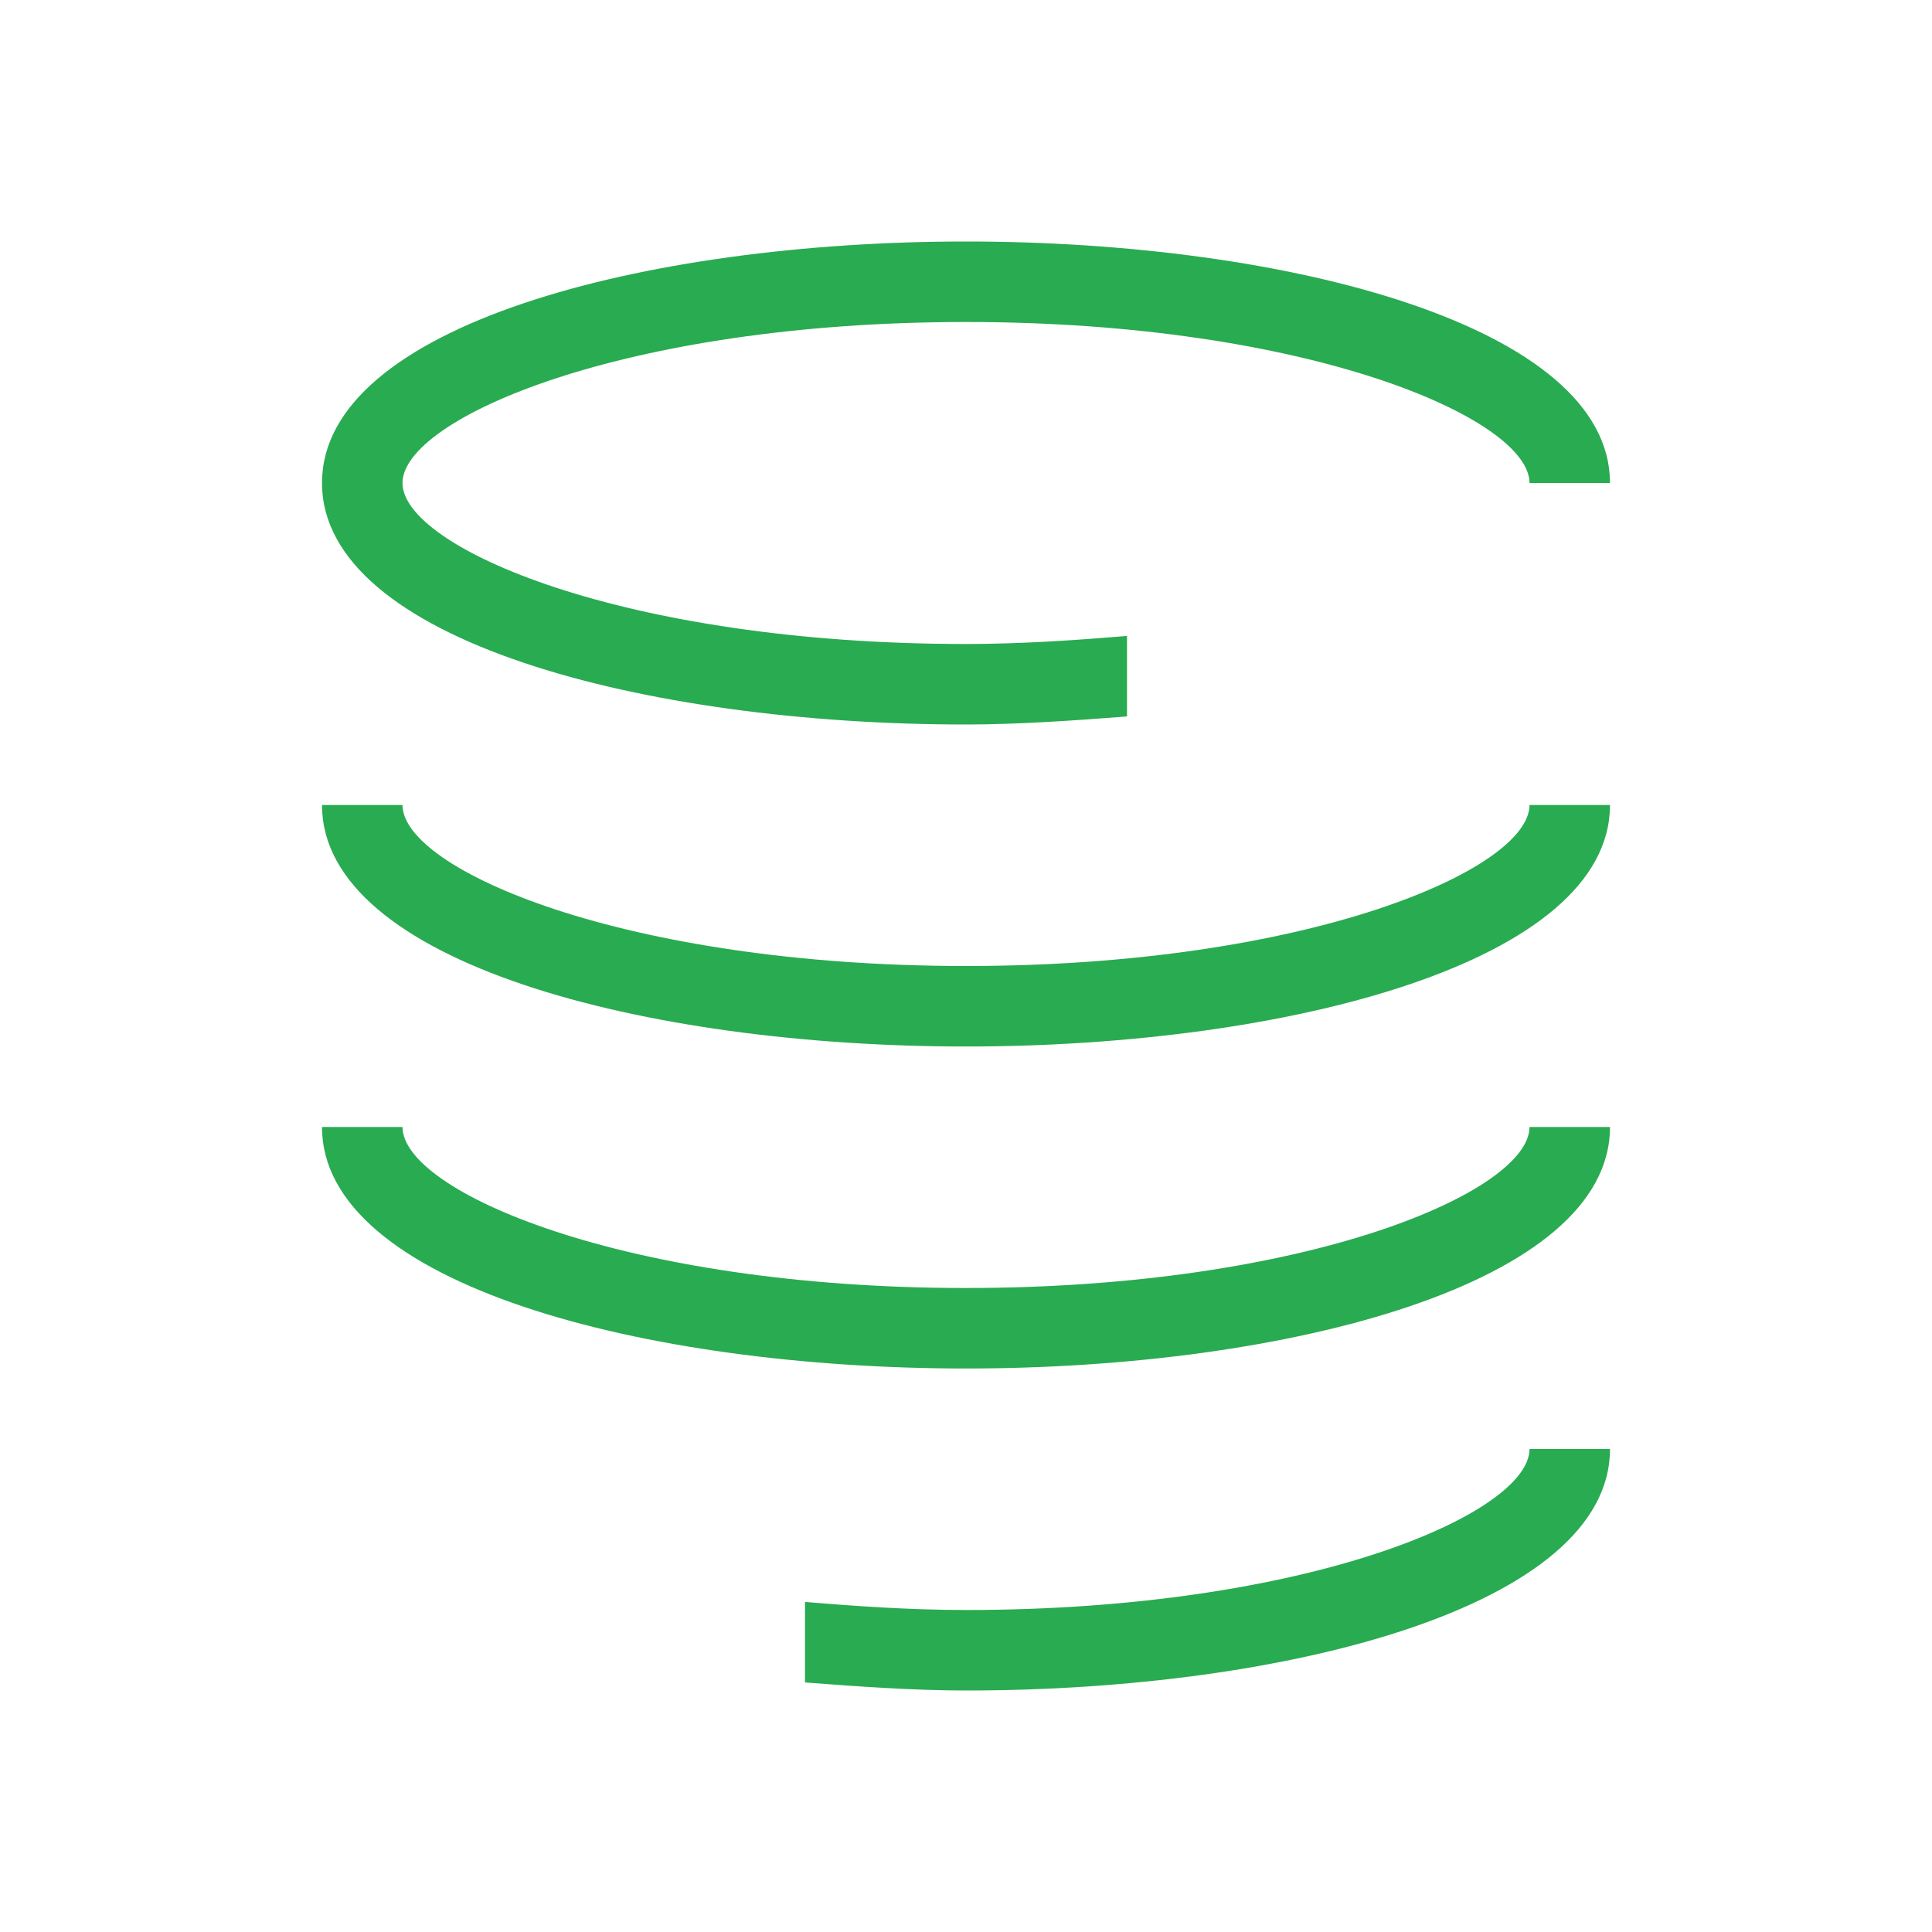
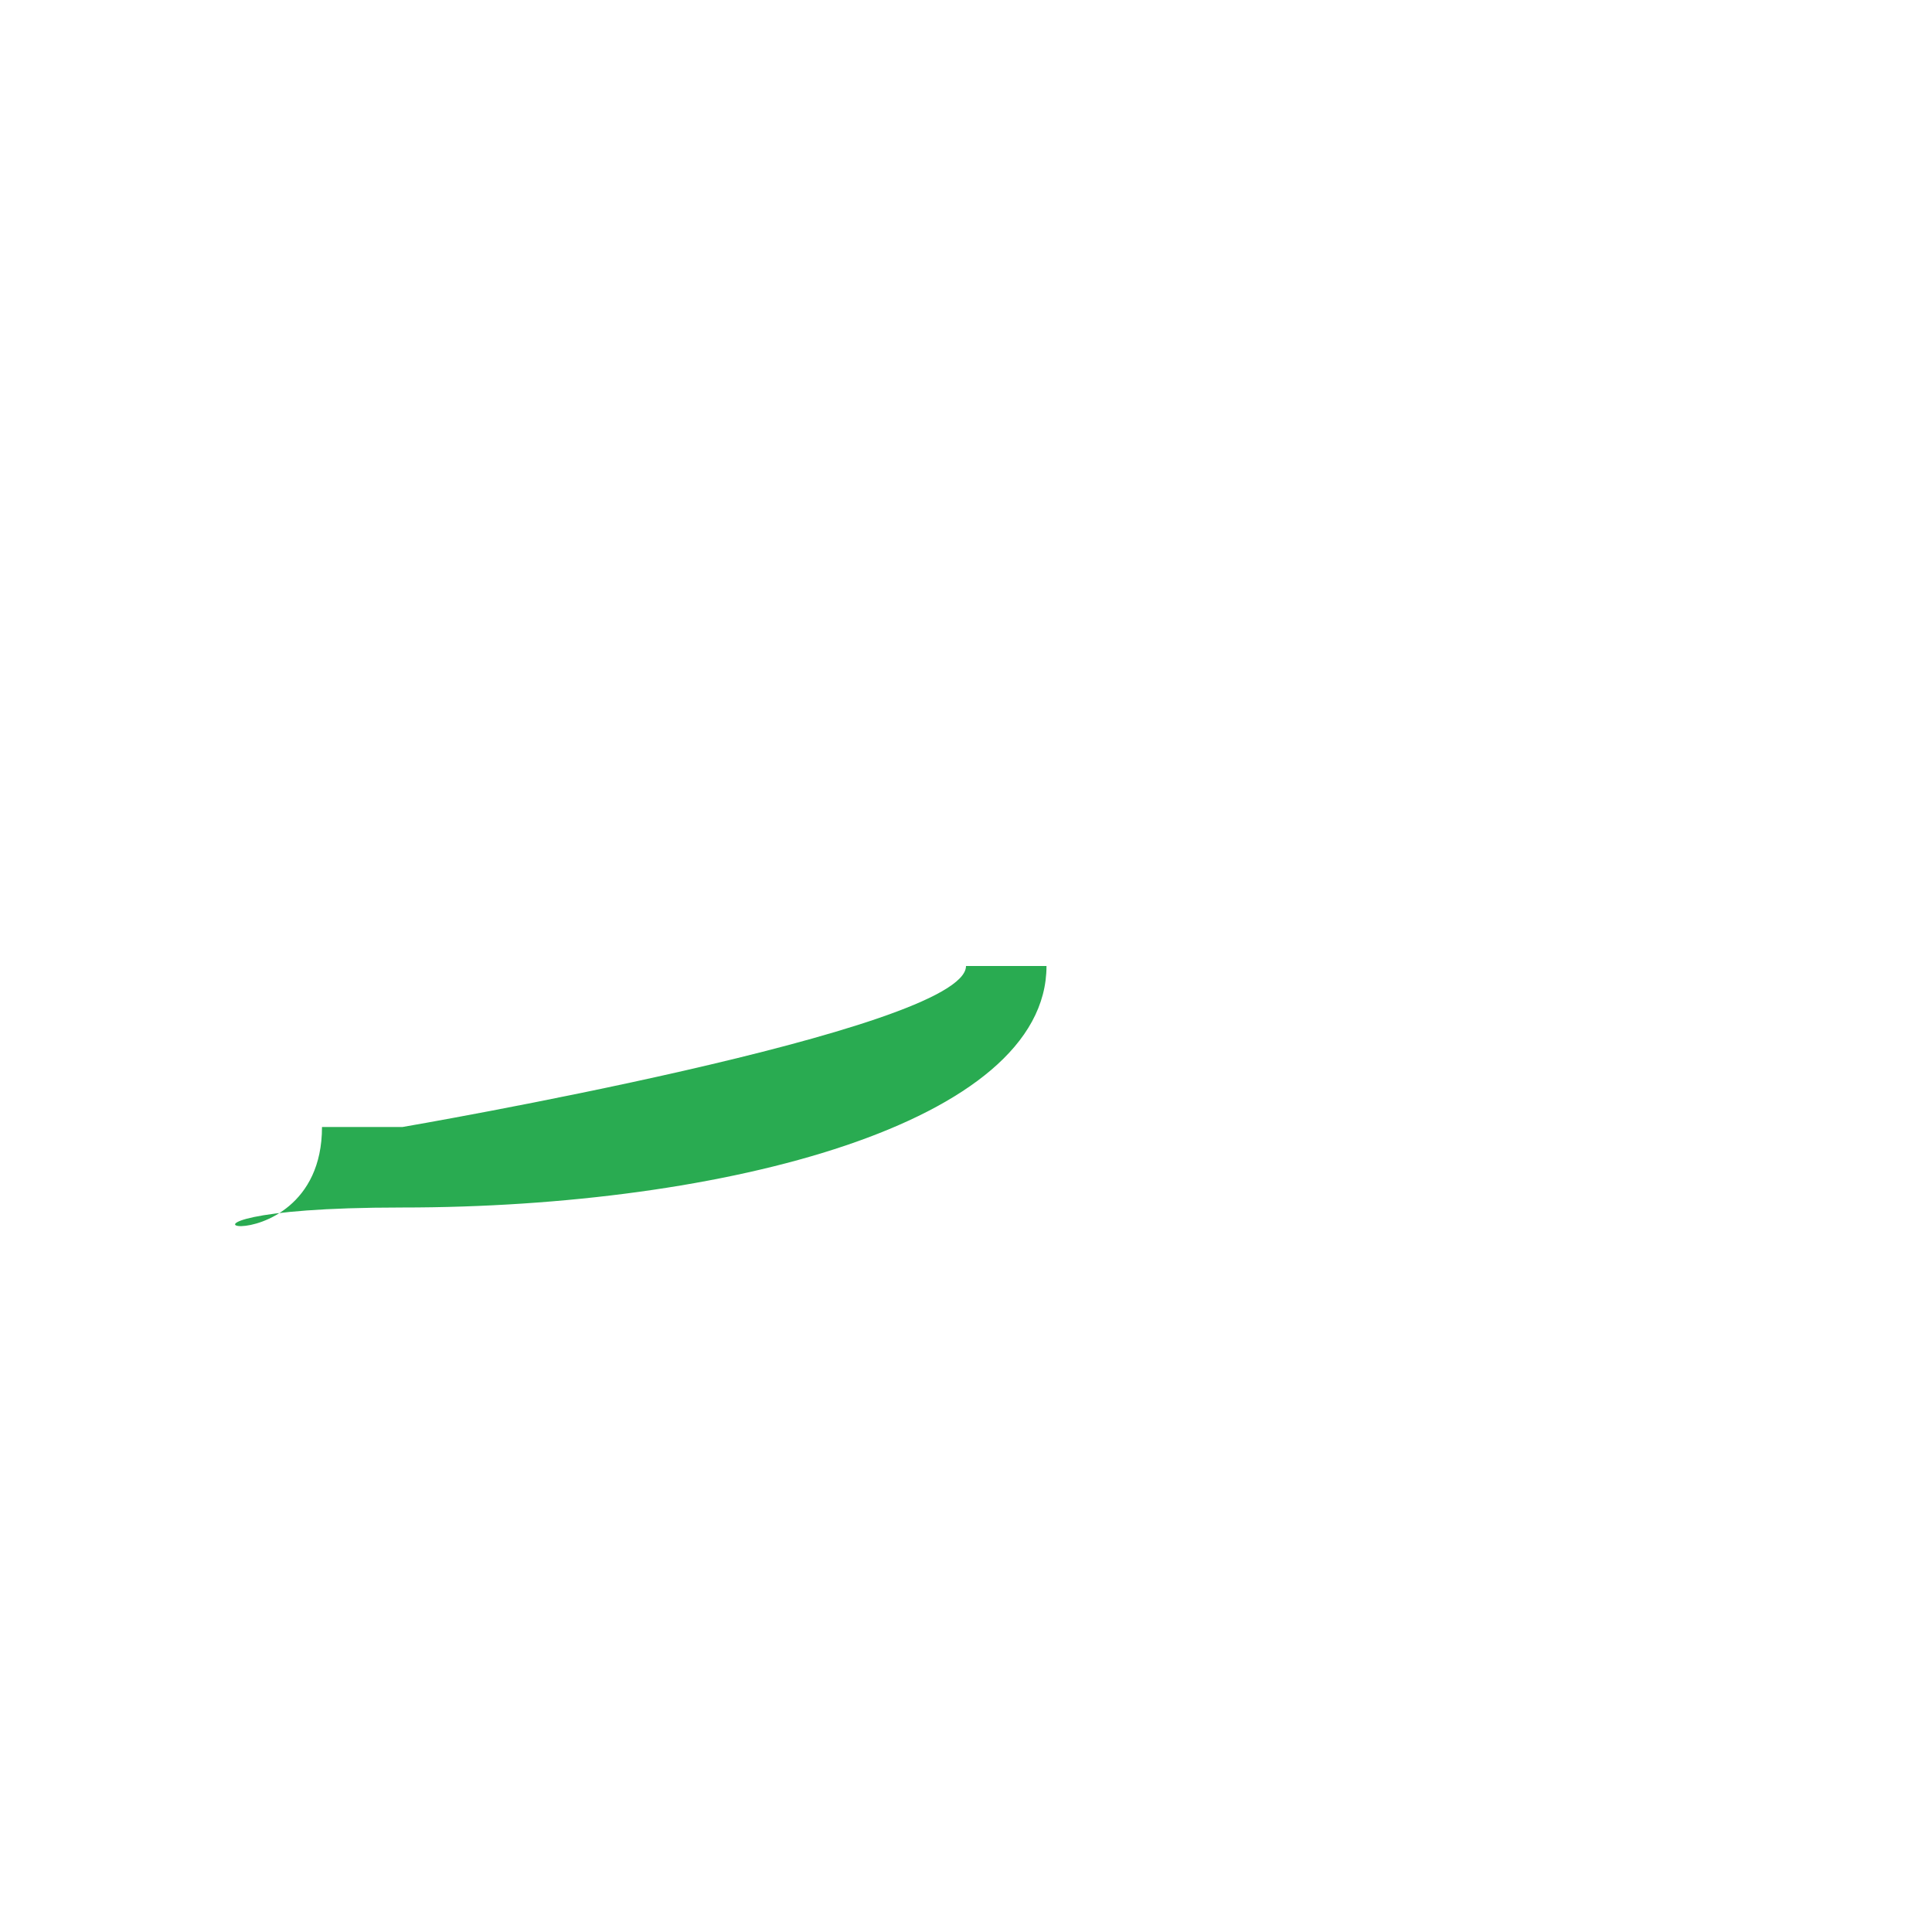
<svg xmlns="http://www.w3.org/2000/svg" fill="#29ab51" version="1.1" id="Layer_1" x="0px" y="0px" viewBox="0 0 48 48" style="enable-background:new 0 0 48 48;" xml:space="preserve">
  <style type="text/css">
	.st0{fill:#29ab51;}
</style>
-   <path class="st0" d="M24,8c-8.5,0-14,2.4-14,4s5.5,4,14,4c1.4,0,2.8-0.1,4-0.2v2c-1.3,0.1-2.7,0.2-4,0.2c-8,0-16-2.1-16-6s8-6,16-6  s16,2.1,16,6h-2C38,10.4,32.5,8,24,8z" />
-   <path class="st0" d="M24,24c8.5,0,14-2.4,14-4h2c0,3.9-8,6-16,6S8,23.9,8,20h2C10,21.6,15.5,24,24,24z" />
-   <path class="st0" d="M10,28c0,1.6,5.5,4,14,4s14-2.4,14-4h2c0,3.9-8,6-16,6S8,31.9,8,28H10z" />
-   <path class="st0" d="M38,36h2c0,3.9-8,6-16,6c-1.3,0-2.7-0.1-4-0.2v-2c1.2,0.1,2.6,0.2,4,0.2C32.5,40,38,37.6,38,36z" />
+   <path class="st0" d="M10,28s14-2.4,14-4h2c0,3.9-8,6-16,6S8,31.9,8,28H10z" />
</svg>